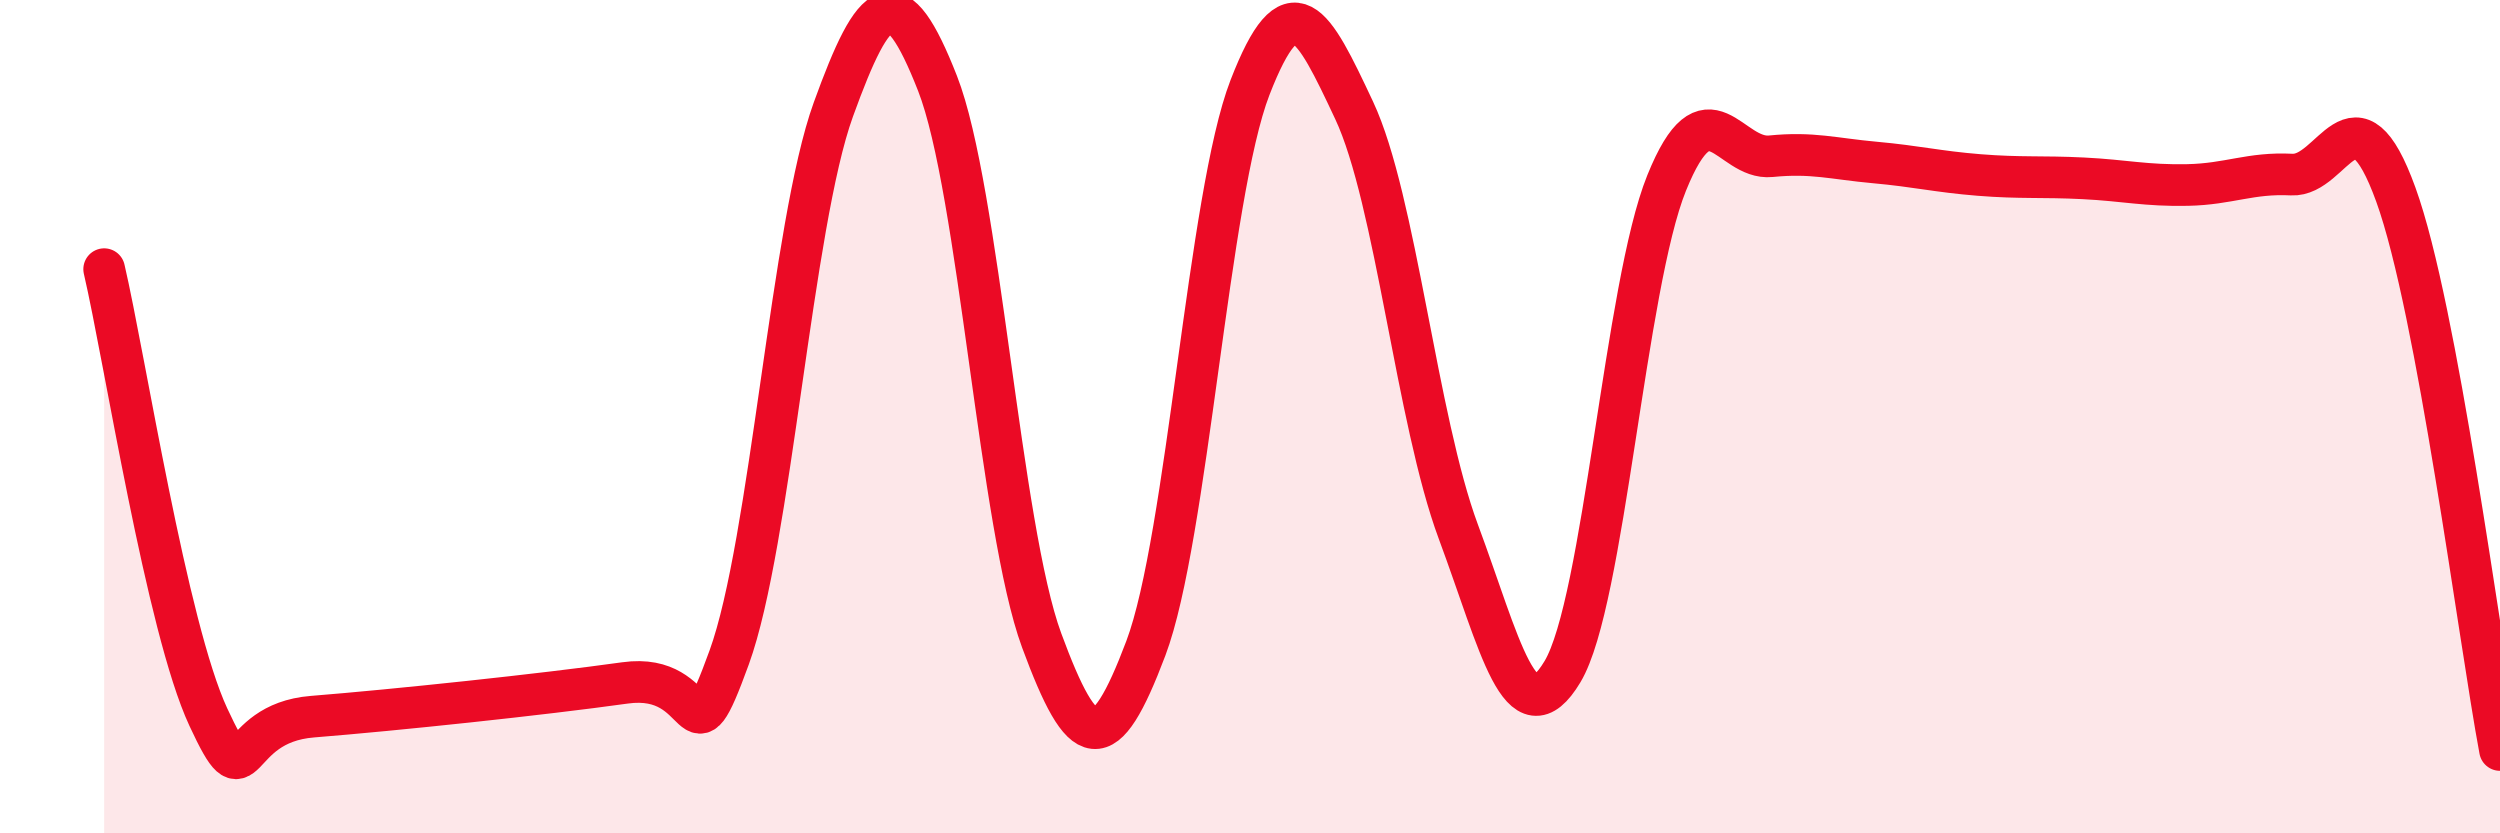
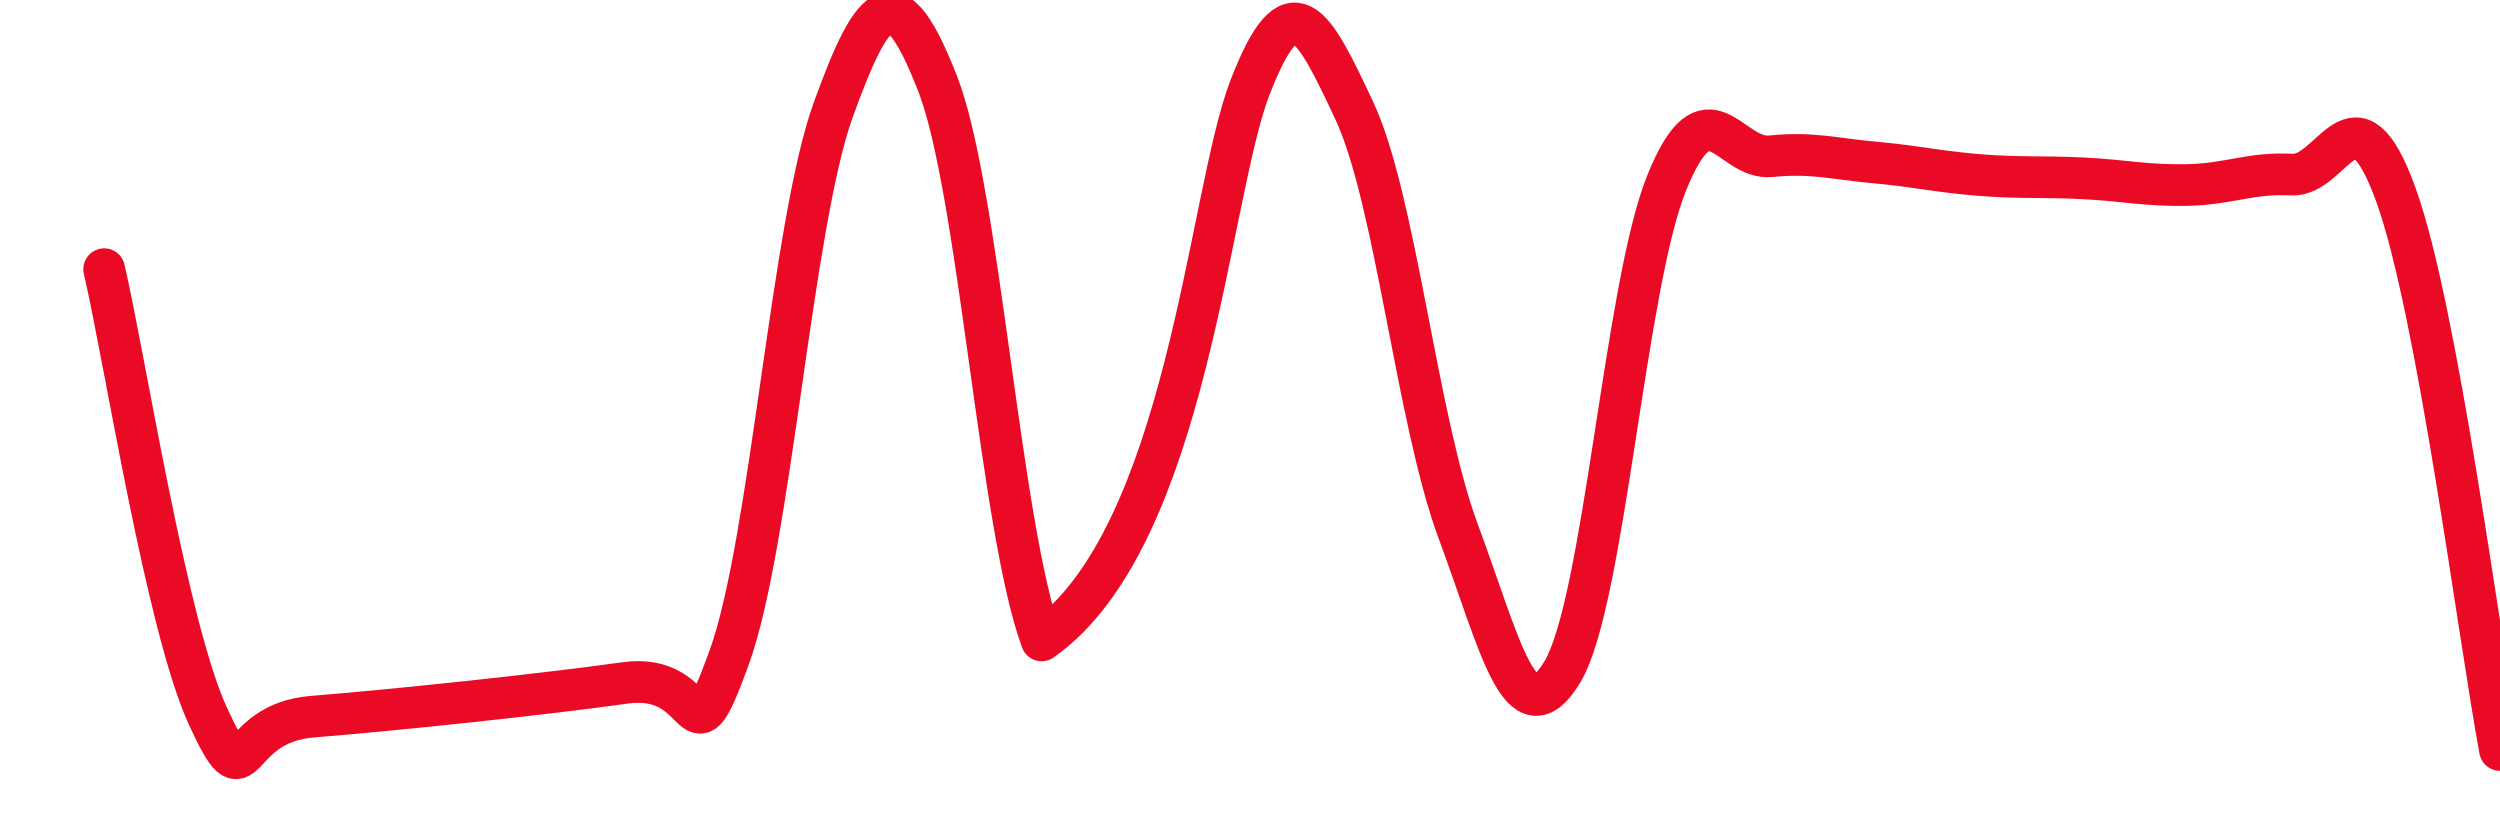
<svg xmlns="http://www.w3.org/2000/svg" width="60" height="20" viewBox="0 0 60 20">
-   <path d="M 2.5,6.46 C 3,8.61 4,15.06 5,17.21 C 6,19.36 5.5,17.36 7.5,17.2 C 9.5,17.04 13,16.67 15,16.39 C 17,16.11 16.5,18.53 17.5,15.78 C 18.5,13.03 19,5.39 20,2.63 C 21,-0.13 21.5,-0.55 22.5,2 C 23.5,4.55 24,12.66 25,15.37 C 26,18.08 26.5,18.21 27.5,15.56 C 28.5,12.91 29,4.68 30,2.1 C 31,-0.48 31.5,0.52 32.5,2.65 C 33.5,4.78 34,10.07 35,12.76 C 36,15.45 36.5,17.79 37.5,16.12 C 38.5,14.45 39,6.86 40,4.39 C 41,1.92 41.5,3.85 42.5,3.75 C 43.5,3.65 44,3.81 45,3.9 C 46,3.99 46.5,4.12 47.5,4.2 C 48.5,4.28 49,4.23 50,4.28 C 51,4.33 51.5,4.46 52.5,4.44 C 53.5,4.42 54,4.14 55,4.19 C 56,4.24 56.5,1.91 57.5,4.67 C 58.5,7.43 59.5,15.33 60,18L60 20L2.5 20Z" fill="#EB0A25" opacity="0.1" stroke-linecap="round" stroke-linejoin="round" />
-   <path d="M 2.5,6.46 C 3,8.61 4,15.06 5,17.21 C 6,19.36 5.5,17.36 7.5,17.2 C 9.5,17.04 13,16.67 15,16.39 C 17,16.11 16.5,18.53 17.5,15.78 C 18.5,13.03 19,5.39 20,2.63 C 21,-0.13 21.5,-0.55 22.5,2 C 23.5,4.55 24,12.66 25,15.37 C 26,18.08 26.5,18.21 27.5,15.56 C 28.5,12.91 29,4.68 30,2.1 C 31,-0.48 31.5,0.52 32.5,2.65 C 33.5,4.78 34,10.07 35,12.76 C 36,15.45 36.5,17.79 37.5,16.12 C 38.5,14.45 39,6.86 40,4.39 C 41,1.92 41.5,3.85 42.5,3.75 C 43.5,3.65 44,3.81 45,3.9 C 46,3.99 46.5,4.12 47.5,4.2 C 48.5,4.28 49,4.23 50,4.28 C 51,4.33 51.5,4.46 52.5,4.44 C 53.5,4.42 54,4.14 55,4.19 C 56,4.24 56.5,1.91 57.5,4.67 C 58.5,7.43 59.5,15.33 60,18" stroke="#EB0A25" stroke-width="1" fill="none" stroke-linecap="round" stroke-linejoin="round" />
+   <path d="M 2.5,6.46 C 3,8.61 4,15.06 5,17.21 C 6,19.36 5.5,17.36 7.5,17.2 C 9.5,17.04 13,16.67 15,16.39 C 17,16.11 16.5,18.53 17.5,15.78 C 18.5,13.03 19,5.39 20,2.63 C 21,-0.13 21.5,-0.55 22.5,2 C 23.5,4.55 24,12.66 25,15.37 C 28.5,12.91 29,4.68 30,2.1 C 31,-0.48 31.5,0.52 32.5,2.65 C 33.5,4.78 34,10.07 35,12.76 C 36,15.45 36.5,17.79 37.5,16.12 C 38.5,14.45 39,6.86 40,4.39 C 41,1.92 41.5,3.85 42.5,3.75 C 43.5,3.65 44,3.81 45,3.9 C 46,3.99 46.5,4.12 47.5,4.2 C 48.5,4.28 49,4.23 50,4.28 C 51,4.33 51.5,4.46 52.5,4.44 C 53.5,4.42 54,4.14 55,4.19 C 56,4.24 56.5,1.91 57.5,4.67 C 58.5,7.43 59.5,15.33 60,18" stroke="#EB0A25" stroke-width="1" fill="none" stroke-linecap="round" stroke-linejoin="round" />
</svg>